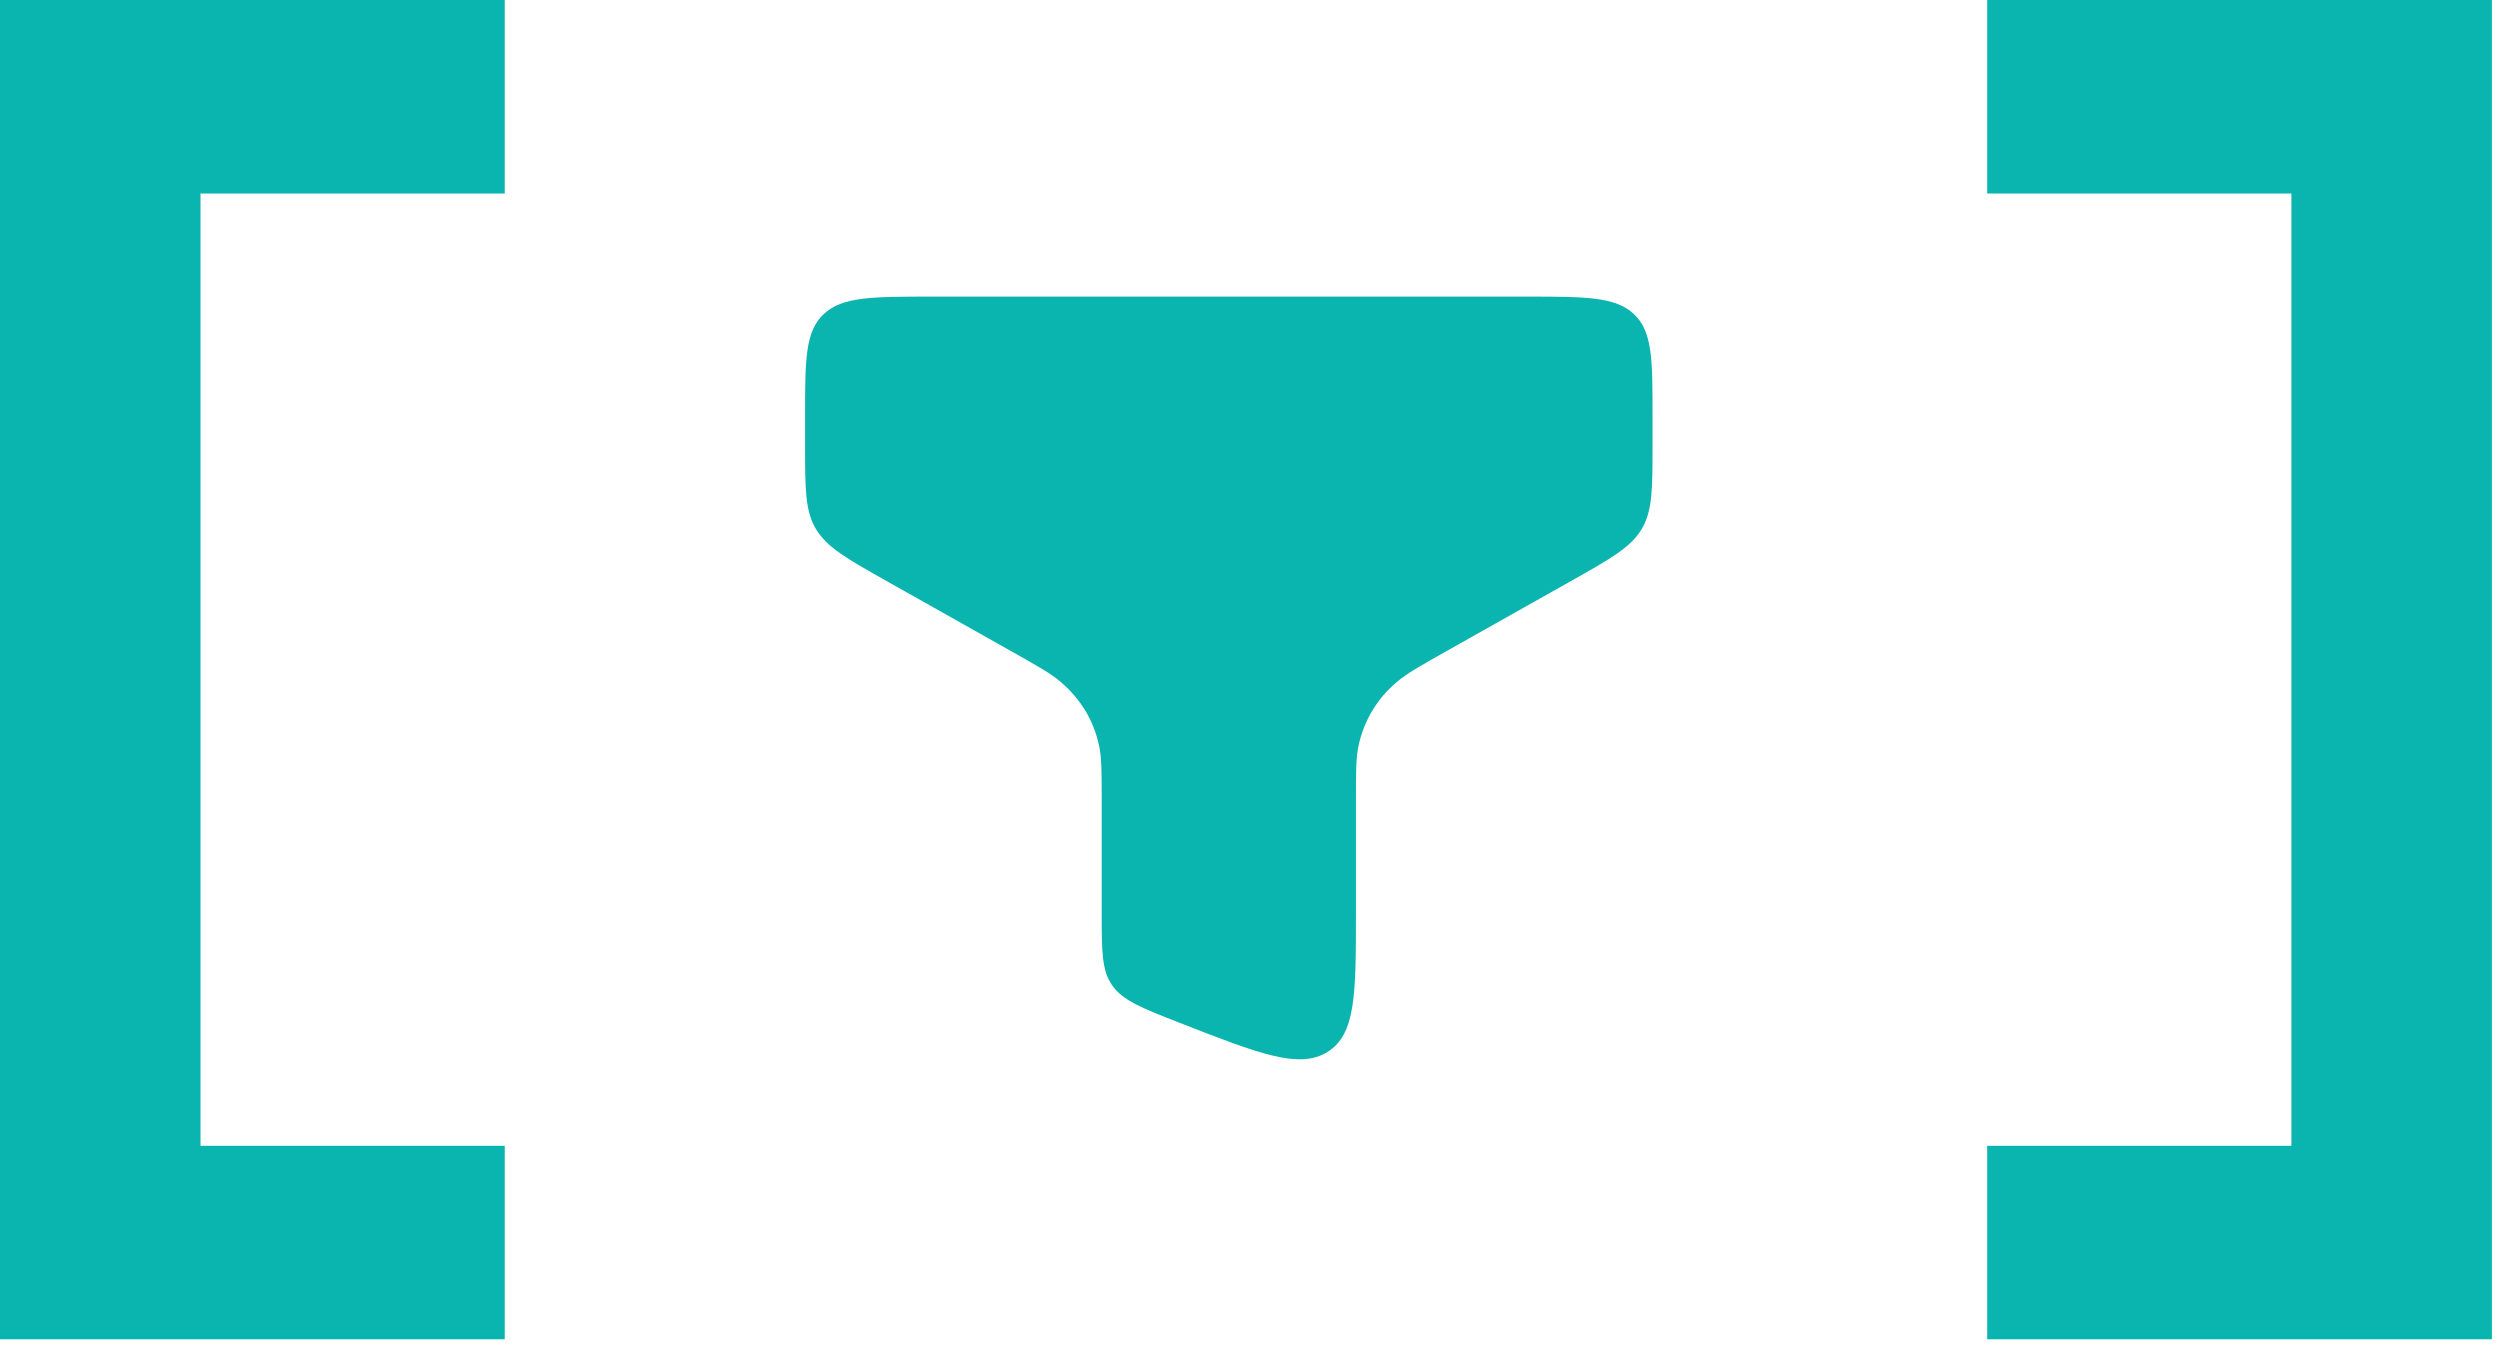
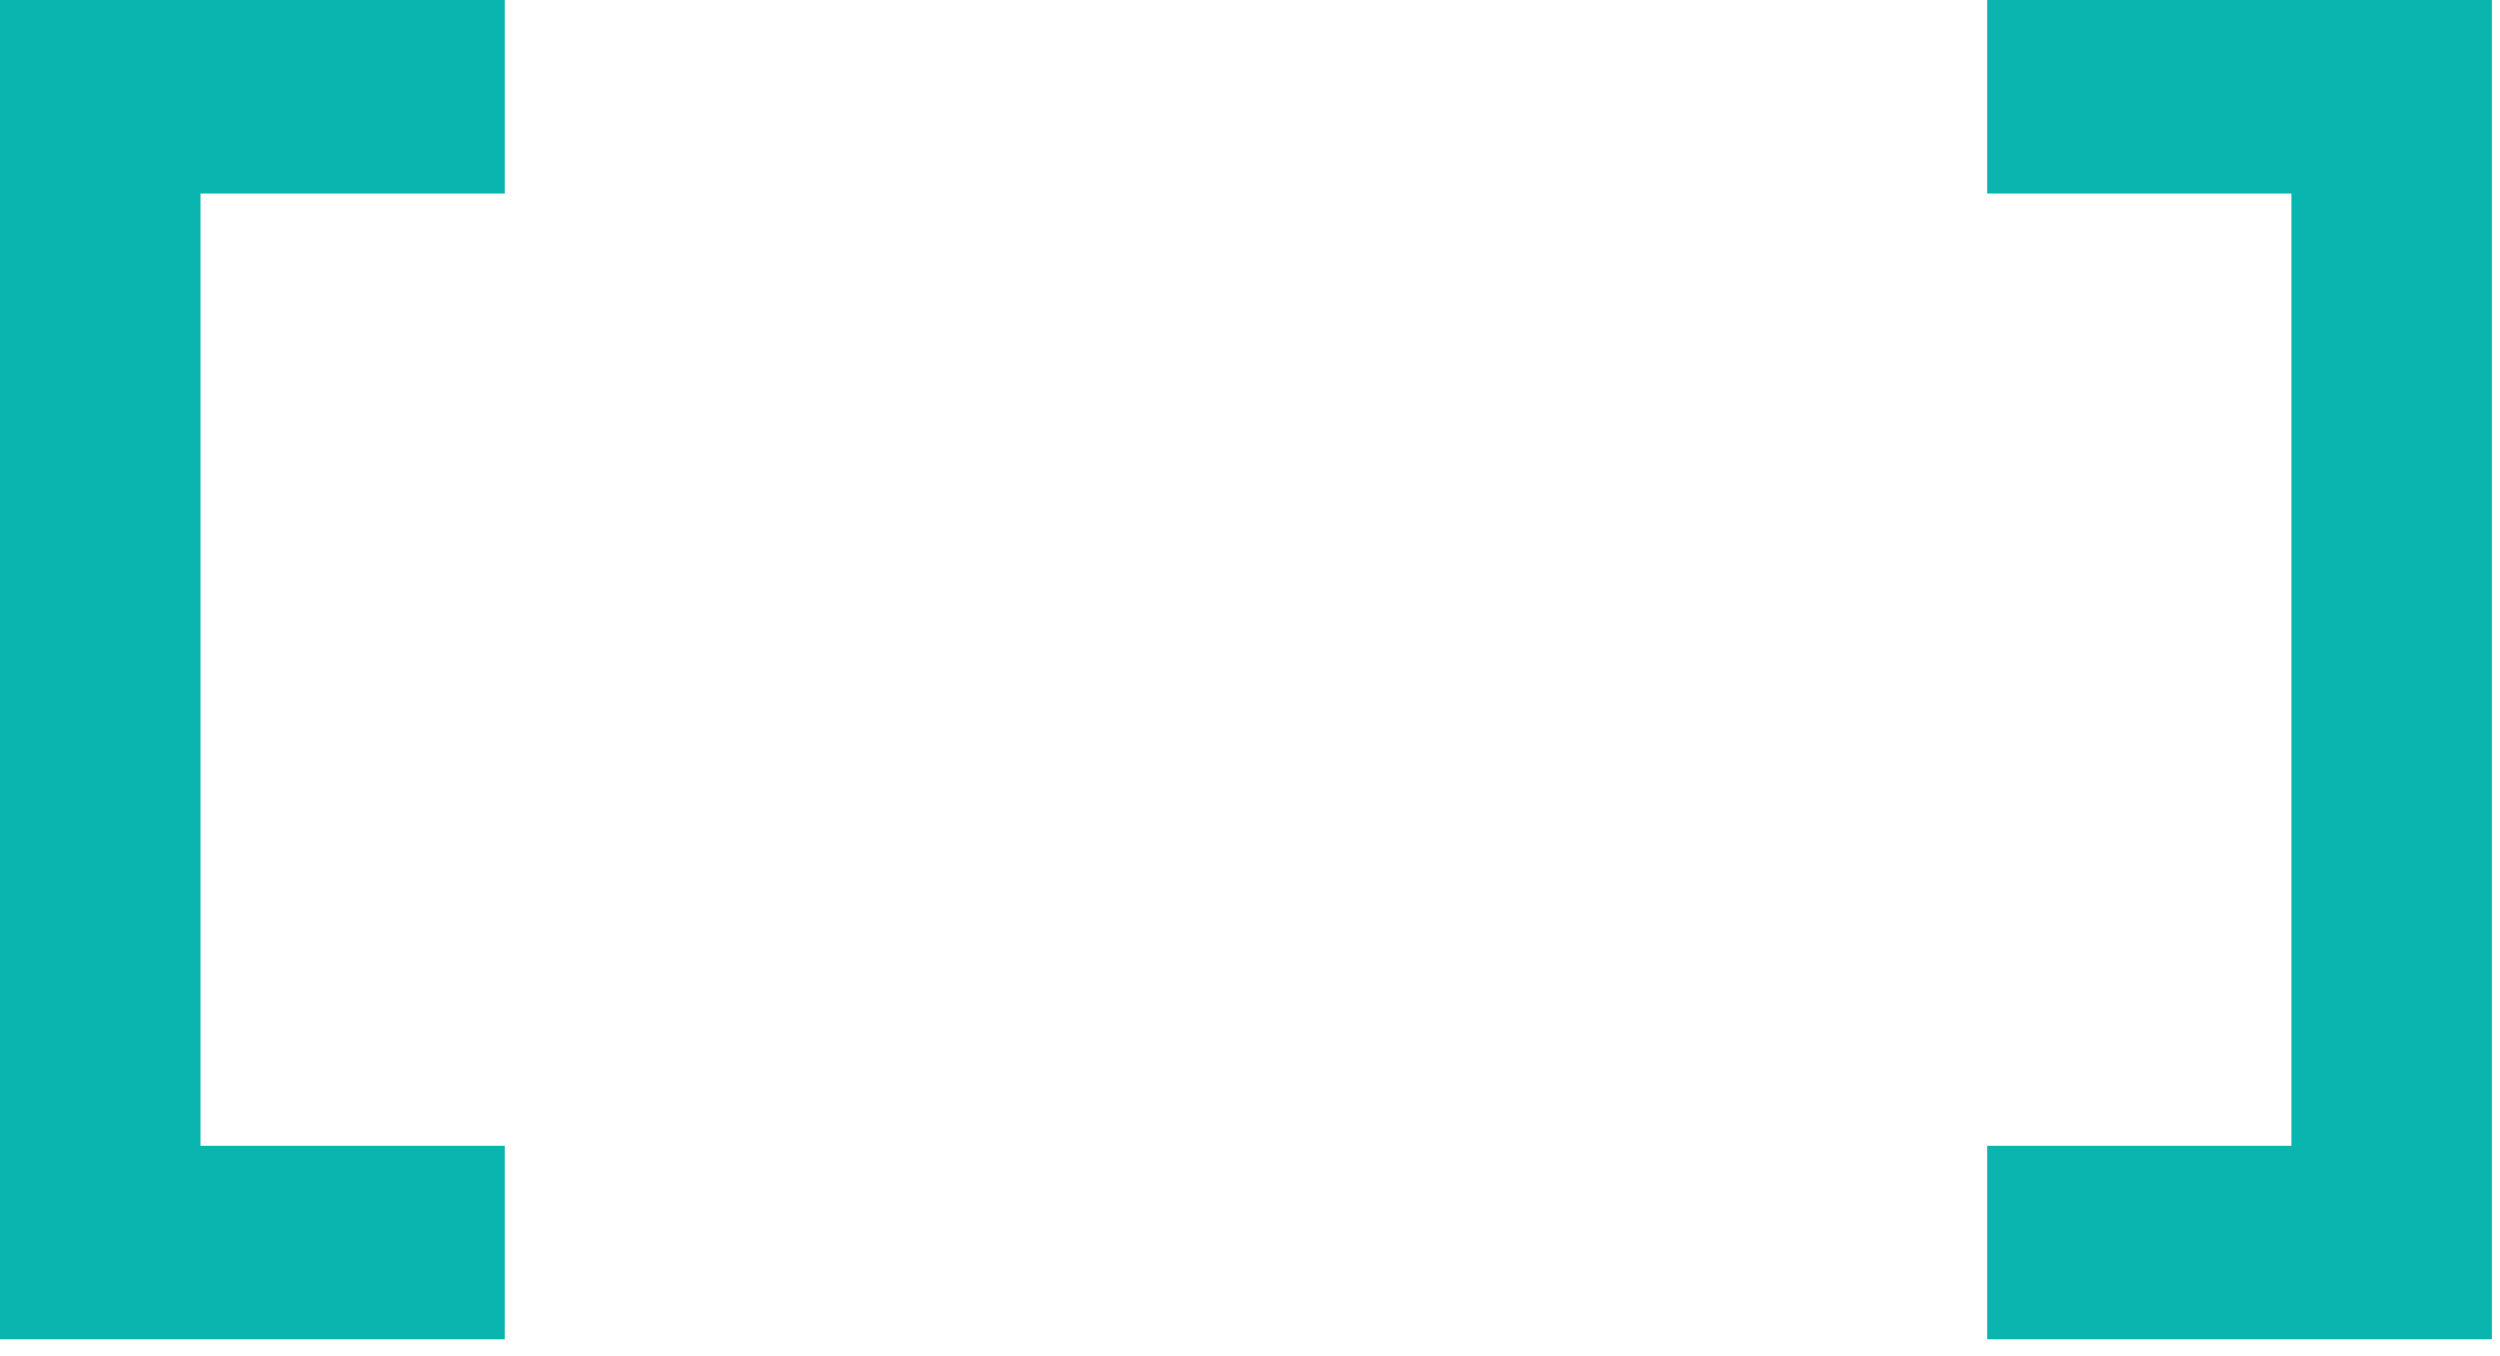
<svg xmlns="http://www.w3.org/2000/svg" width="59" height="32" viewBox="0 0 59 32" fill="none">
  <path d="M46.898 4.567L54.077 4.567L54.077 27.041L46.898 27.041L46.898 31.607L58.809 31.607L58.809 3.24249e-05L46.898 3.13836e-05L46.898 4.567Z" fill="#0AB5AF" />
  <path d="M11.912 31.607L11.912 27.041L4.732 27.041L4.732 4.567L11.912 4.567L11.912 3.24249e-05L-9.78172e-08 3.13836e-05L-2.86102e-06 31.607L11.912 31.607Z" fill="#0AB5AF" />
-   <path d="M36 7H22C20.586 7 19.879 7 19.44 7.412C19.001 7.824 19 8.488 19 9.815V10.505C19 11.542 19 12.061 19.26 12.491C19.52 12.921 19.993 13.189 20.942 13.723L23.855 15.363C24.491 15.721 24.81 15.9 25.038 16.098C25.512 16.509 25.804 16.993 25.936 17.588C26 17.872 26 18.206 26 18.873V21.543C26 22.452 26 22.907 26.252 23.261C26.504 23.616 26.952 23.791 27.846 24.141C29.725 24.875 30.664 25.242 31.332 24.824C32 24.406 32 23.452 32 21.542V18.872C32 18.206 32 17.872 32.064 17.587C32.19 17.004 32.506 16.48 32.963 16.097C33.19 15.9 33.509 15.721 34.145 15.362L37.058 13.722C38.006 13.189 38.481 12.922 38.74 12.492C39 12.062 39 11.542 39 10.504V9.814C39 8.488 39 7.824 38.56 7.412C38.122 7 37.415 7 36 7Z" fill="#0AB5AF" />
</svg>